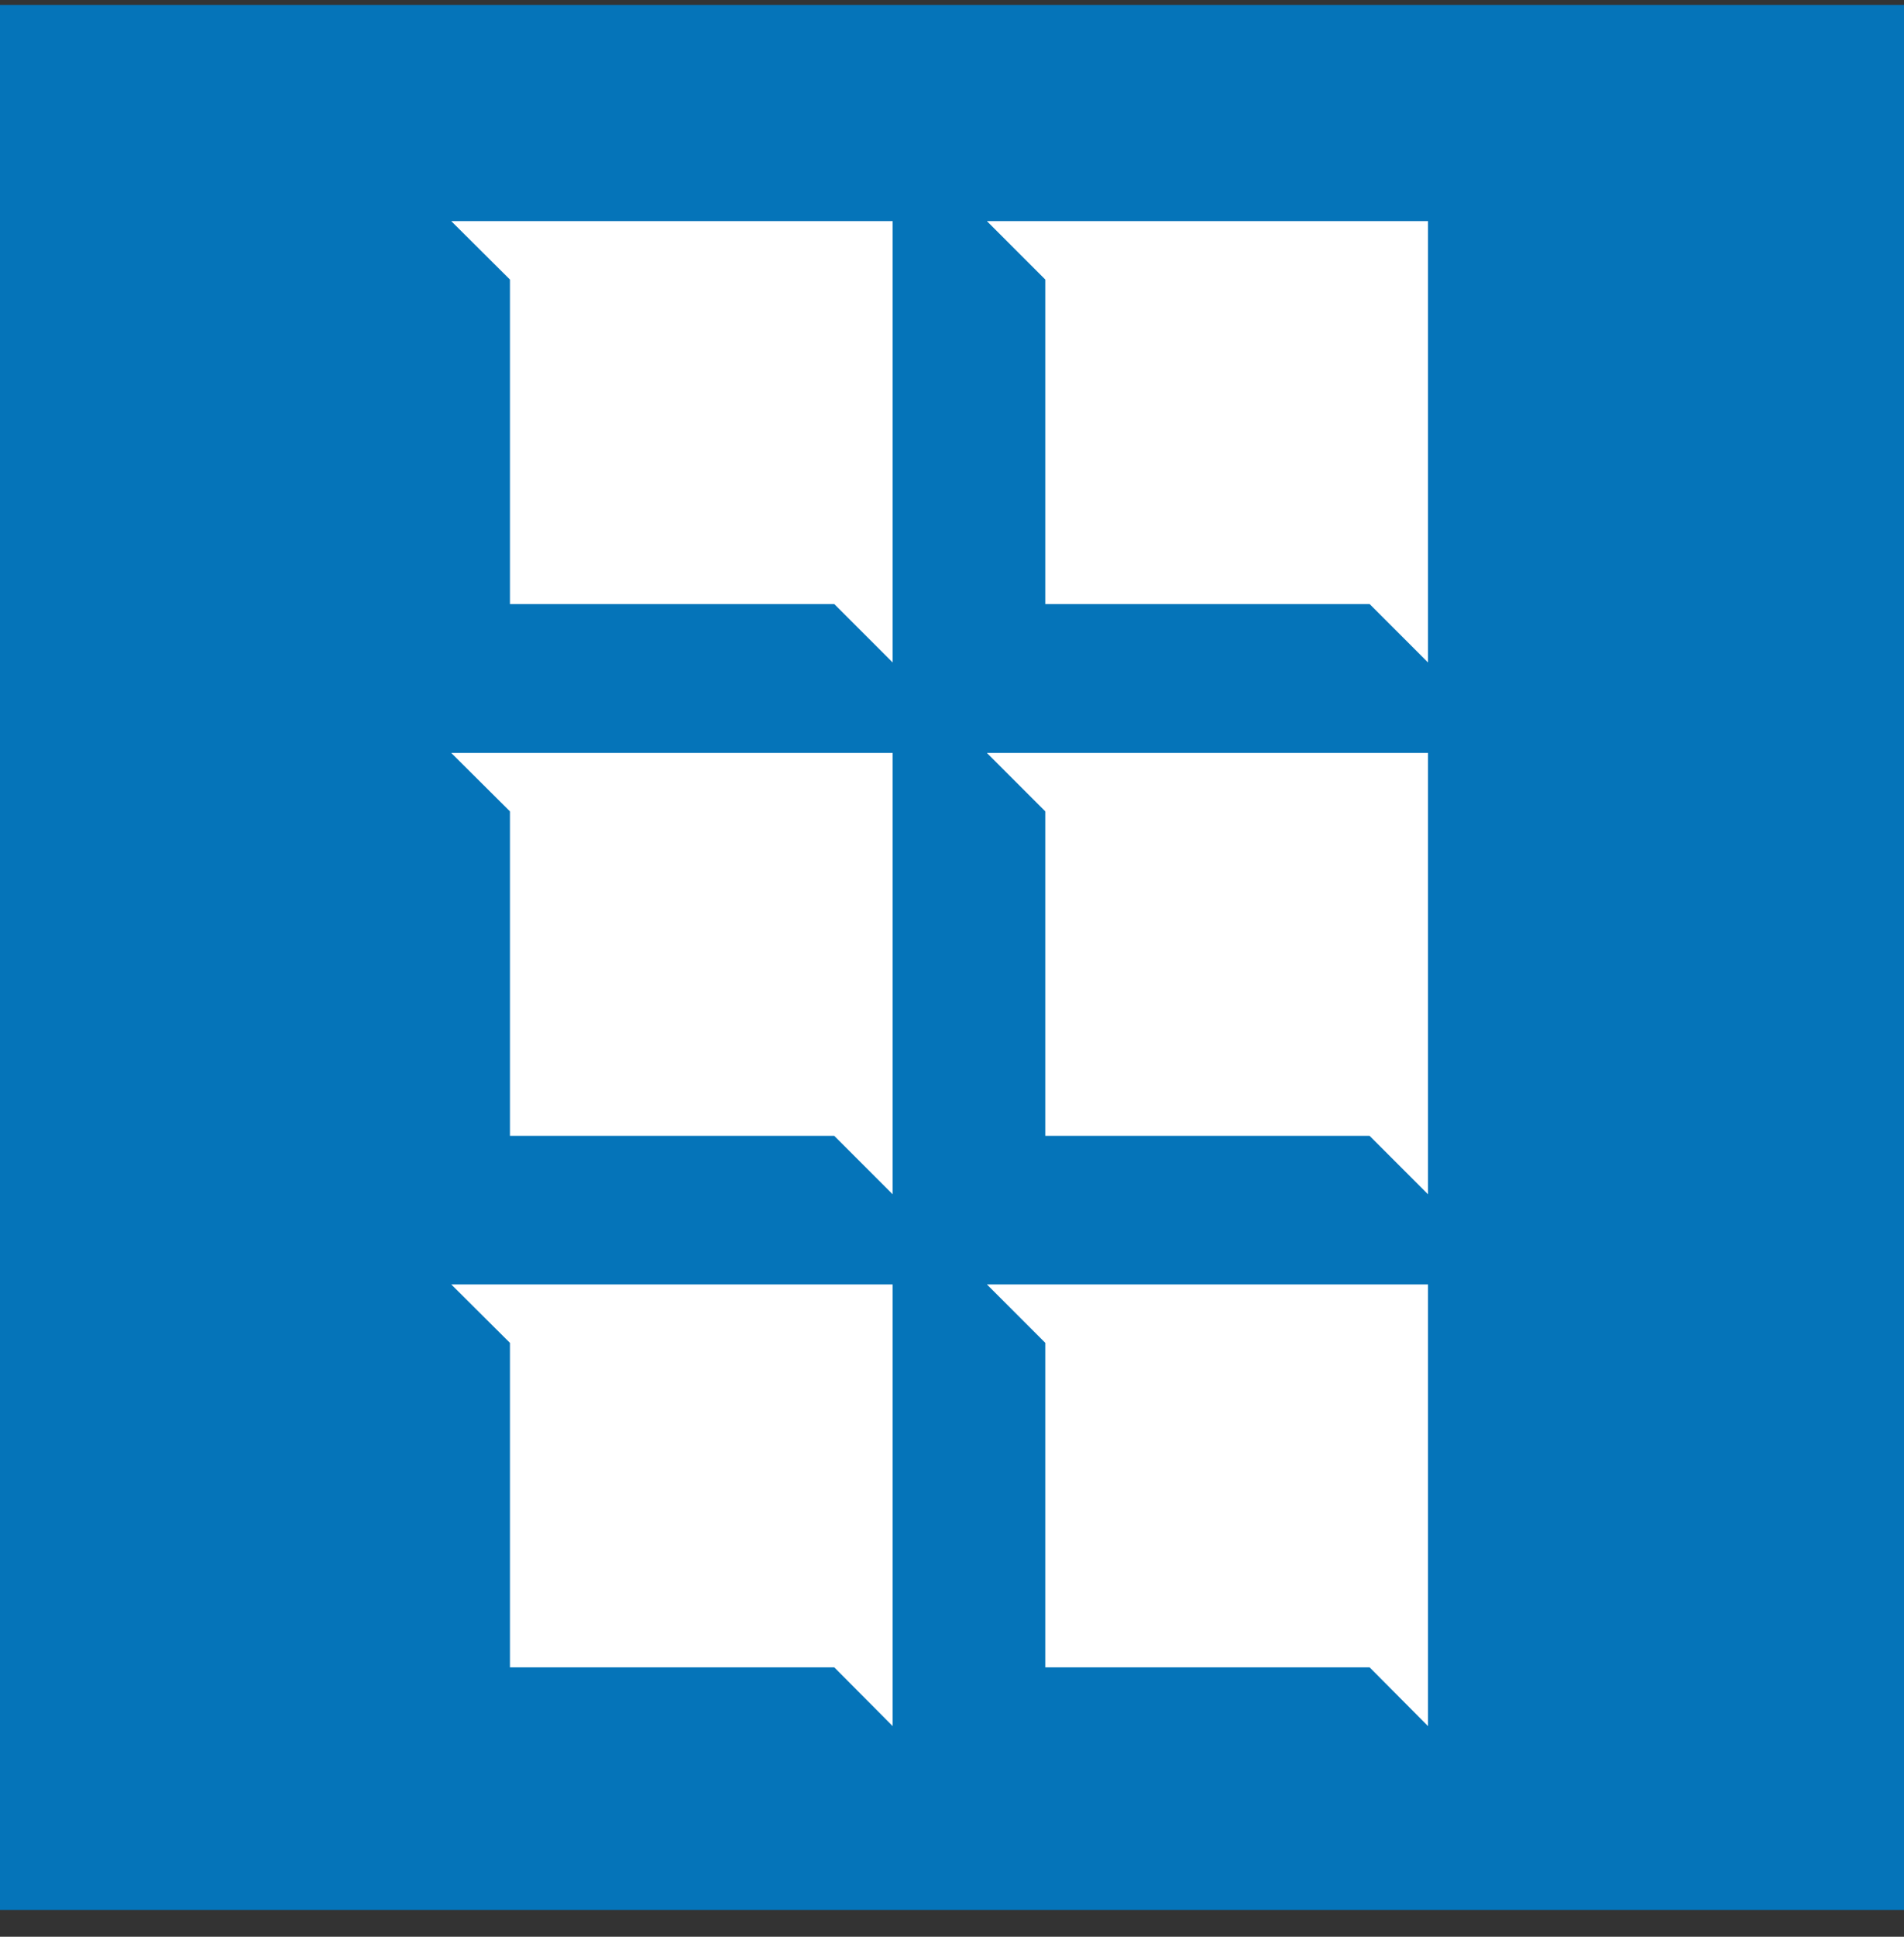
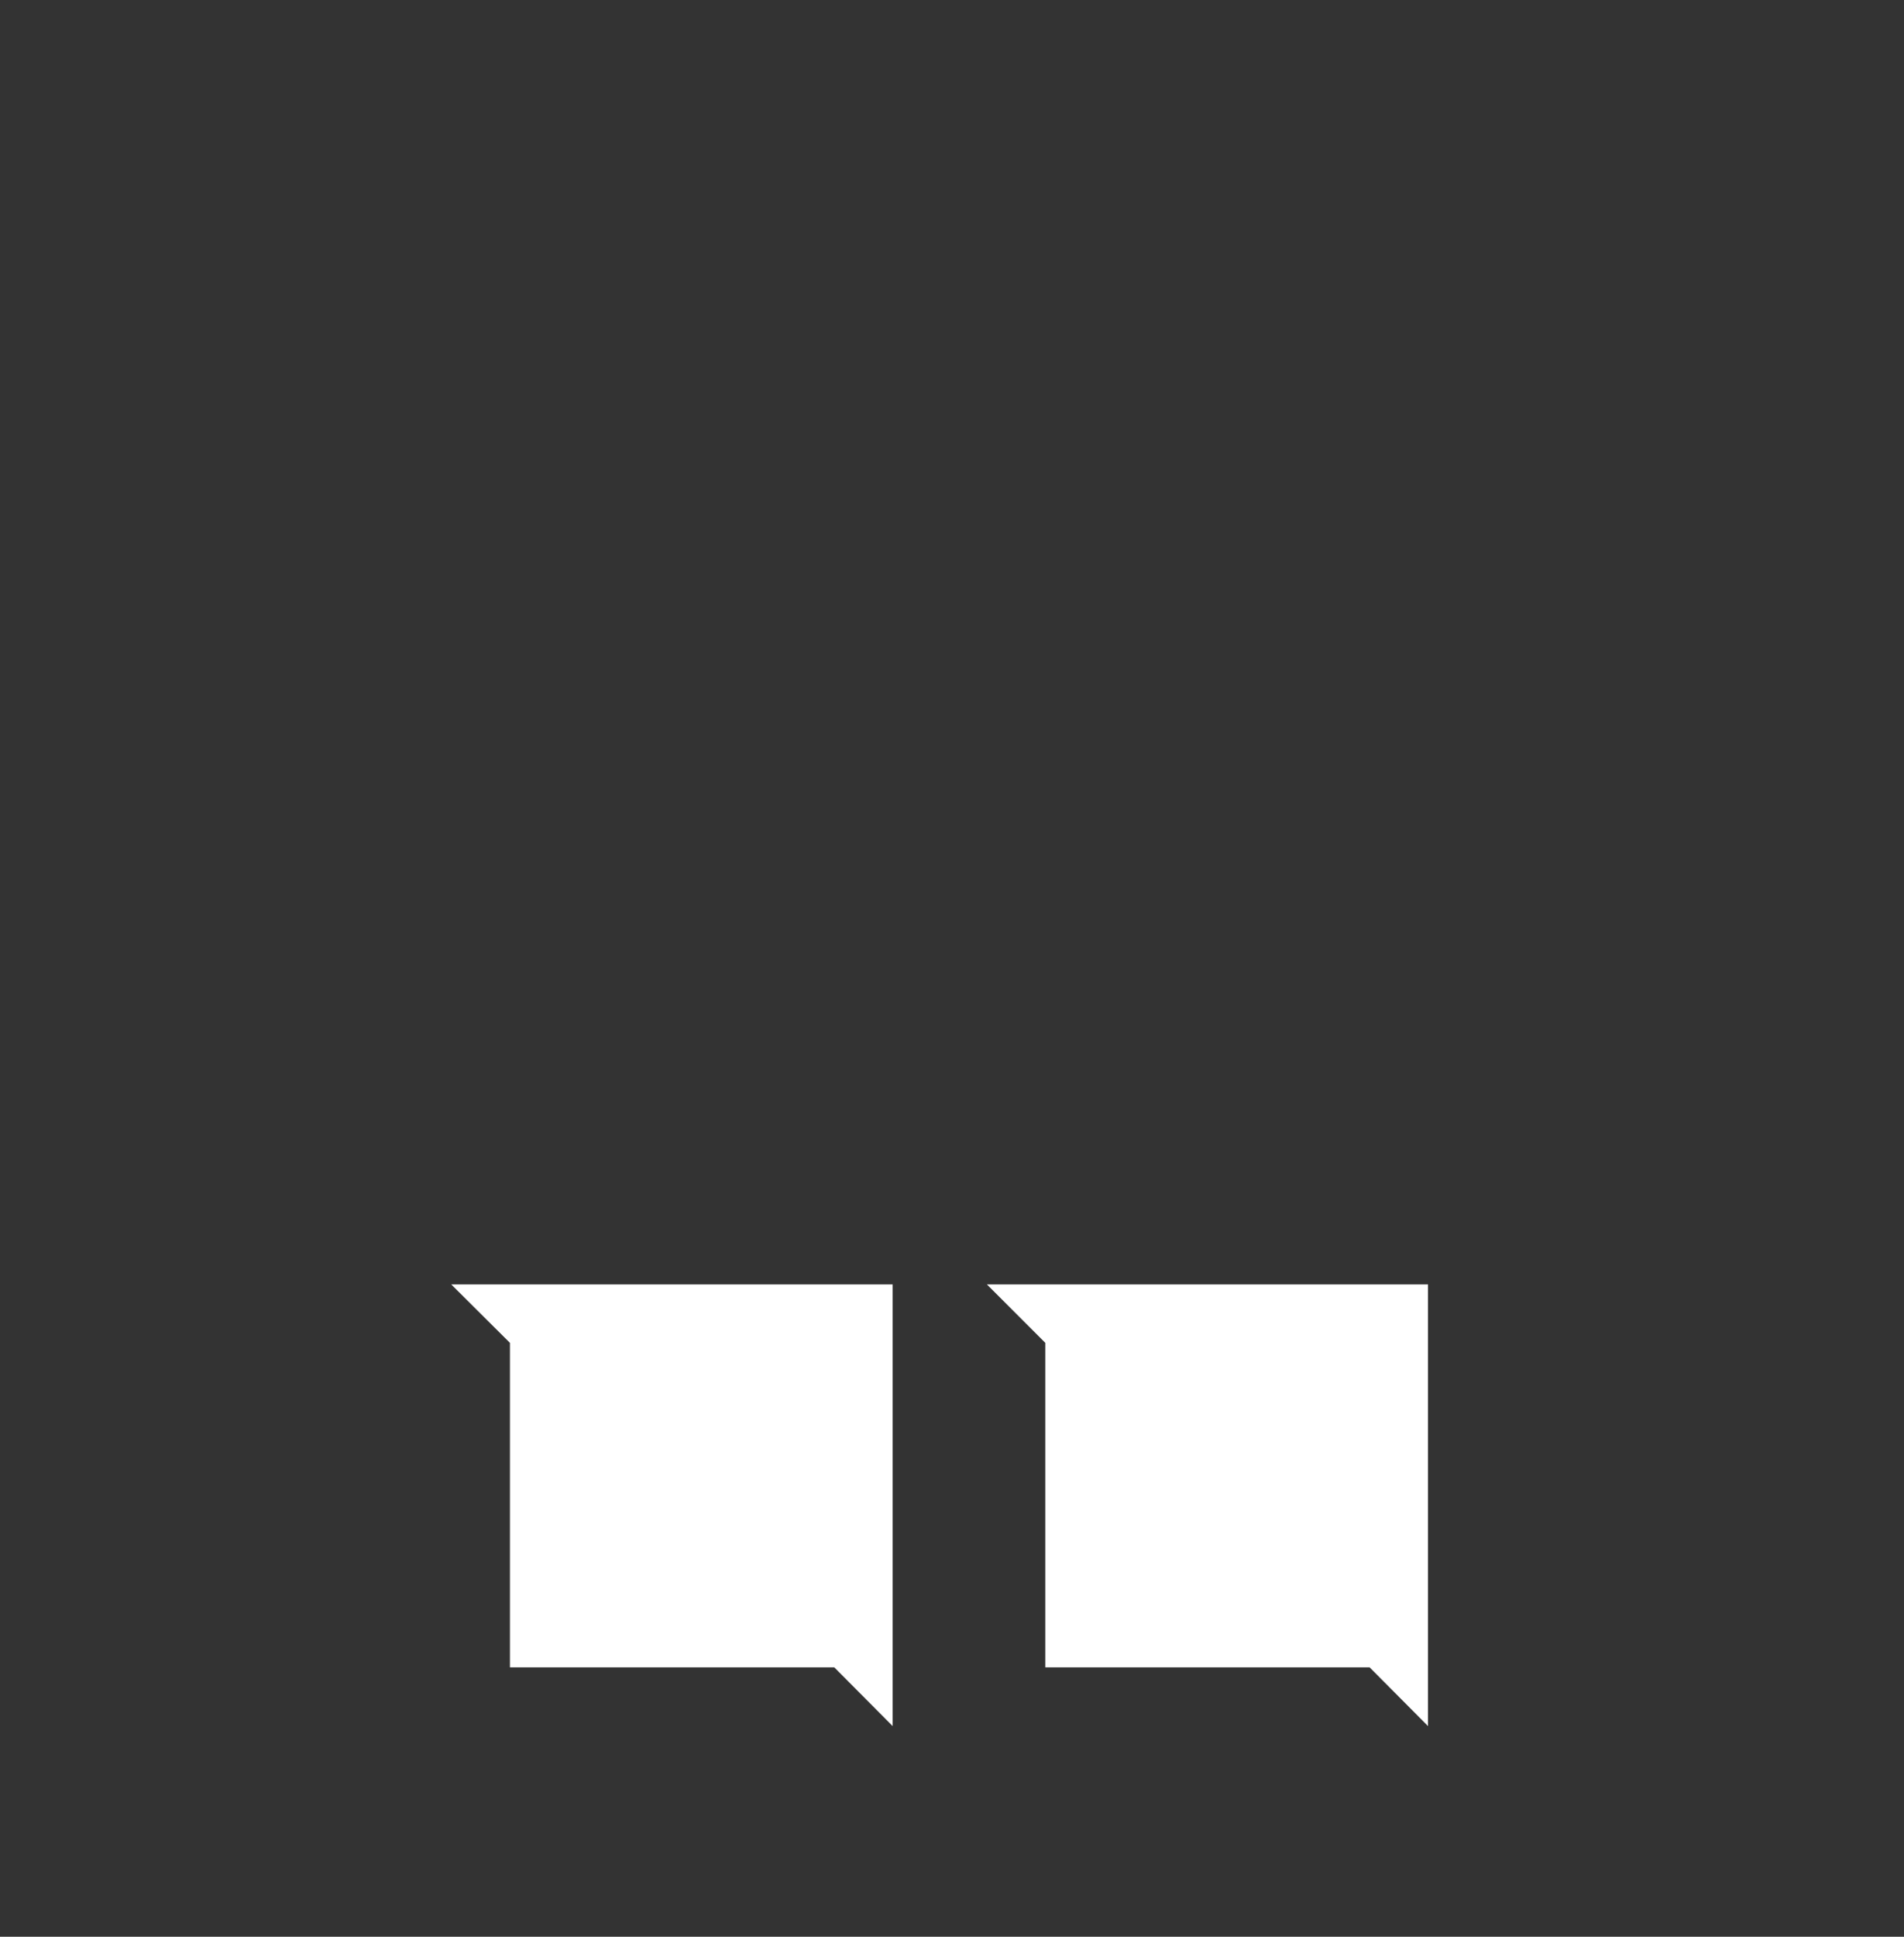
<svg xmlns="http://www.w3.org/2000/svg" width="60" height="61" viewBox="0 0 60 61" fill="none">
  <rect x="0" y="0" width="60" height="61" fill="#333333" stroke="none" />
  <g clip-path="url(#clip0_1570_1305)">
-     <path d="M60 0.155H0V60.155H60V0.155Z" fill="#0574B9" />
-     <path d="M28.13 37.615V23.715H14.22L16.07 25.555V35.775H26.29L28.13 37.615Z" fill="white" />
-     <path d="M45 37.615V23.715H31.1L32.94 25.555V35.775H43.16L45 37.615Z" fill="white" />
-     <path d="M28.13 20.865V6.965H14.22L16.07 8.805V19.025H26.29L28.13 20.865Z" fill="white" />
-     <path d="M45 20.865V6.965H31.1L32.94 8.805V19.025H43.16L45 20.865Z" fill="white" />
    <path d="M28.13 54.365V40.455H14.22L16.07 42.295V52.515H26.29L28.13 54.365Z" fill="white" />
    <path d="M45 54.365V40.455H31.1L32.94 42.295V52.515H43.16L45 54.365Z" fill="white" />
  </g>
  <defs>
    <clipPath id="clip0_1570_1305">
      <rect width="60" height="60" fill="white" transform="translate(0 0.155)" />
    </clipPath>
  </defs>
</svg>